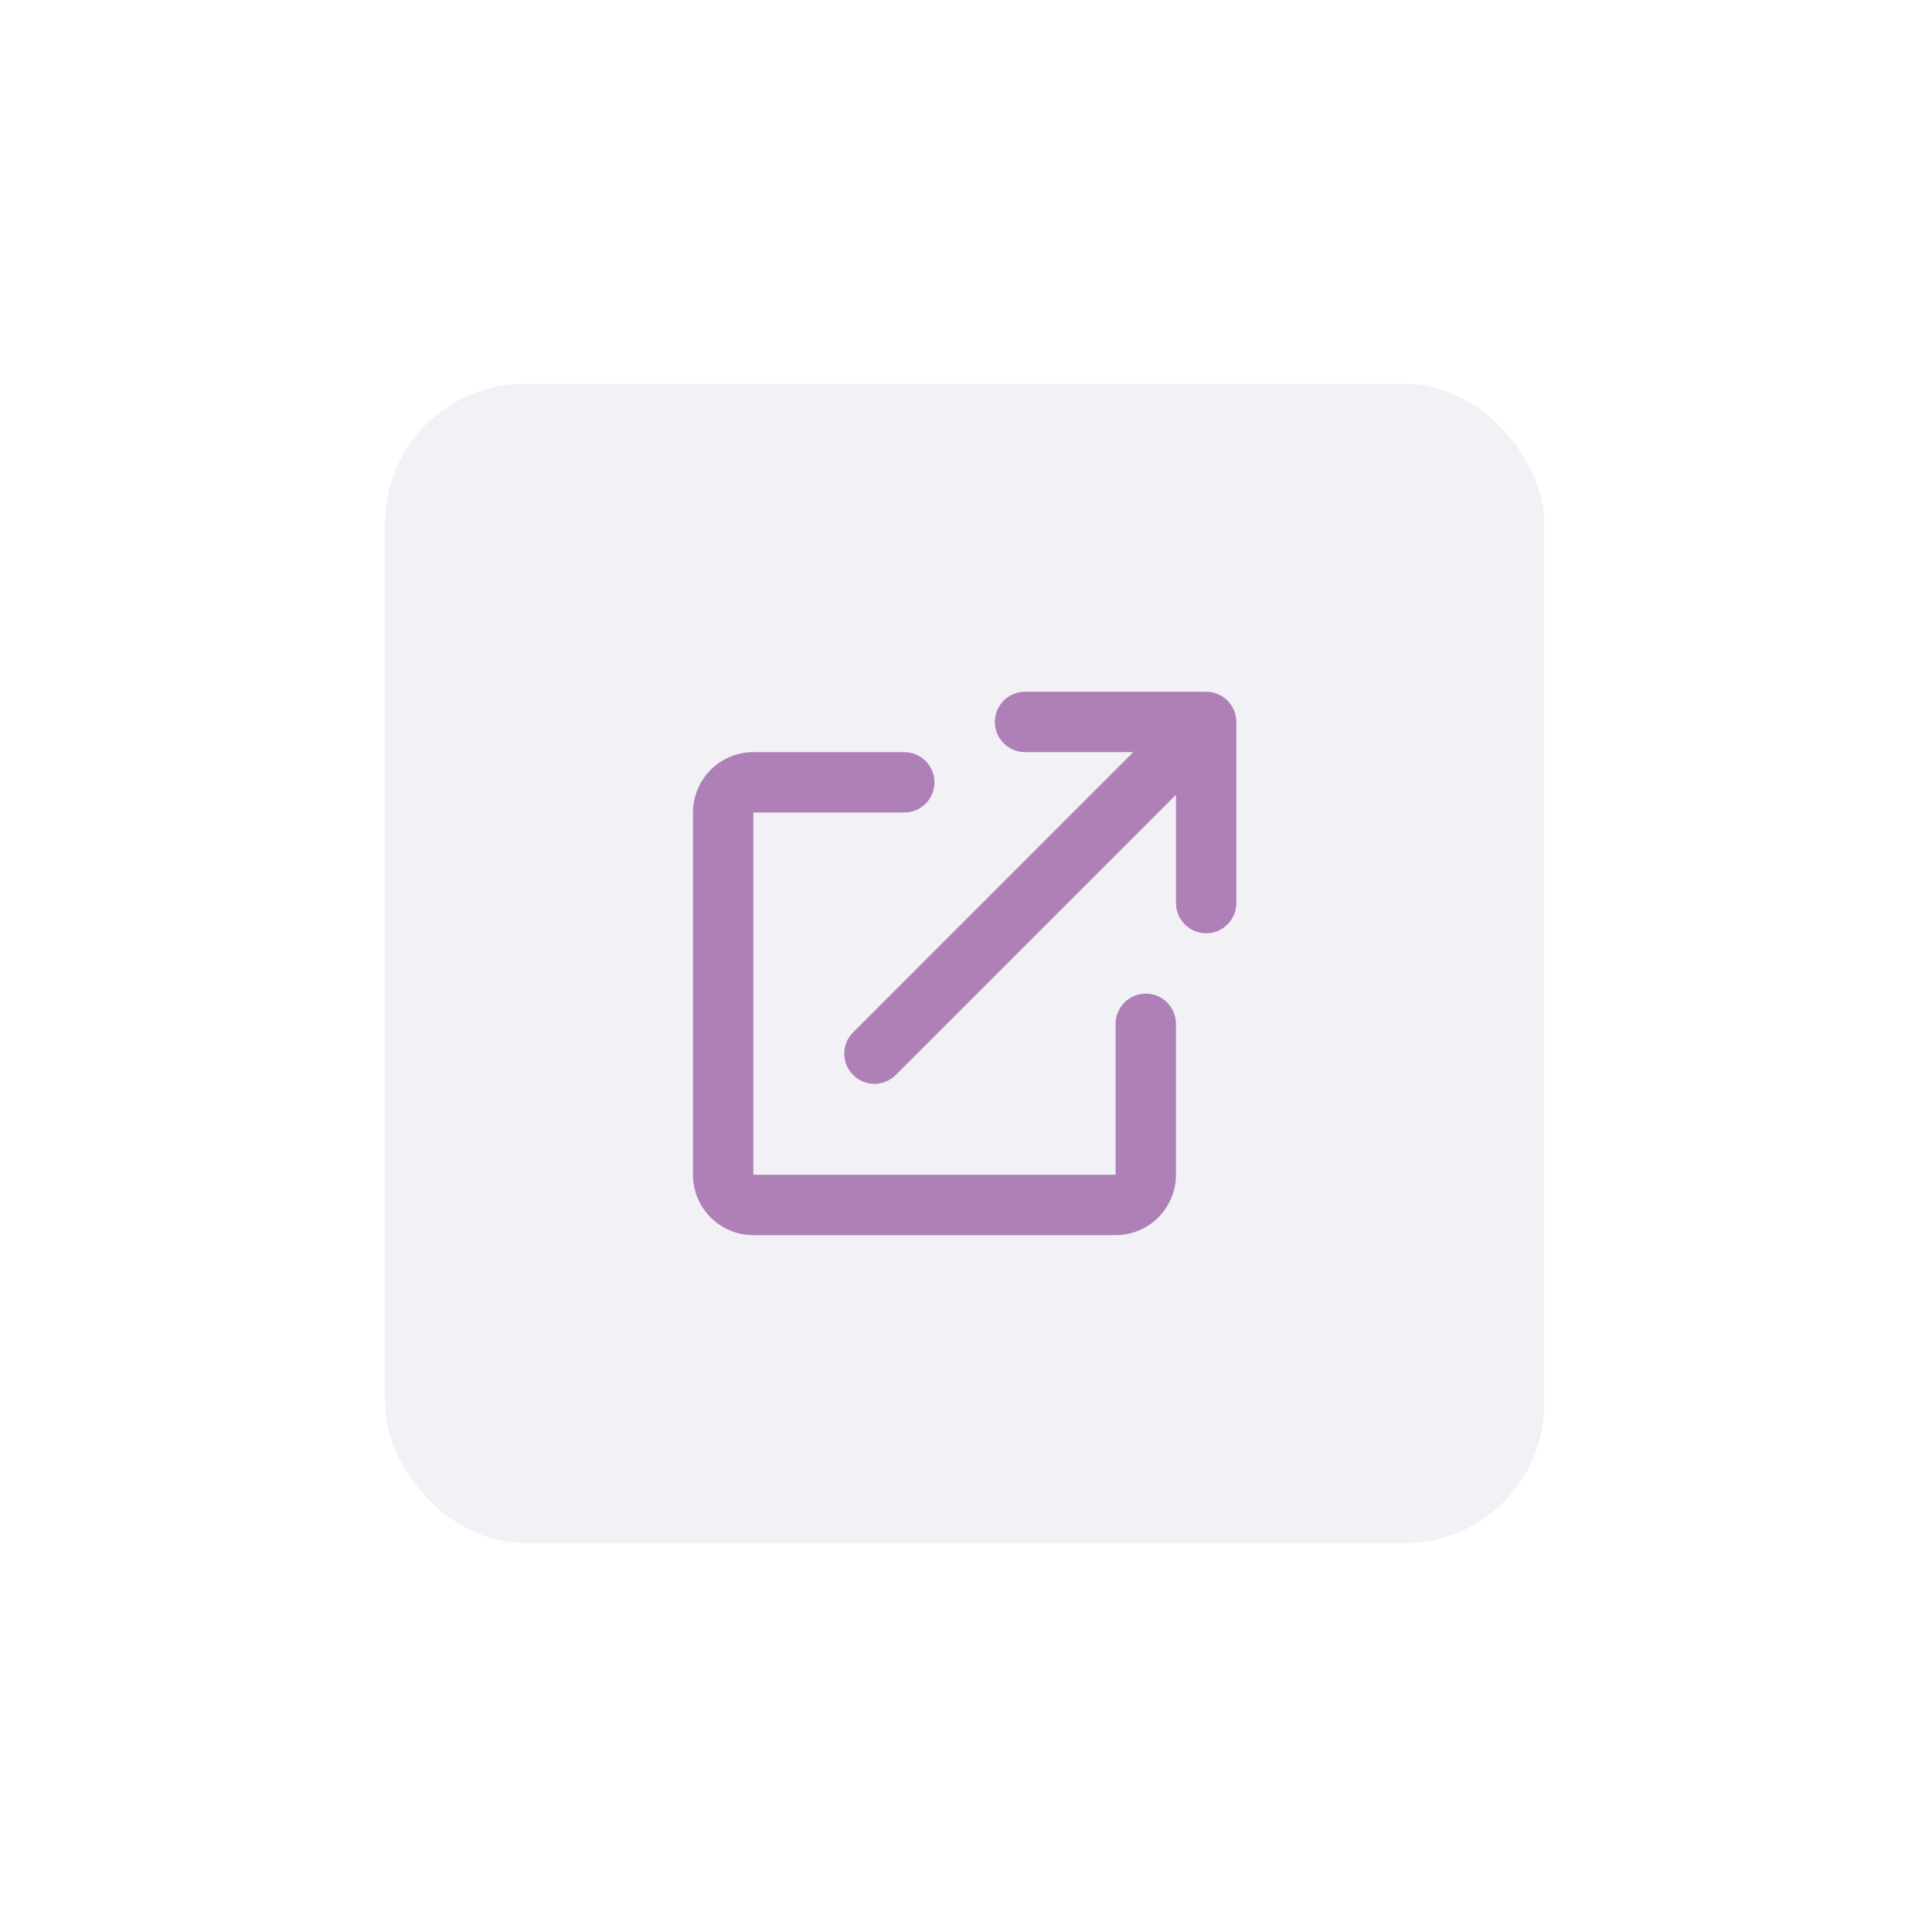
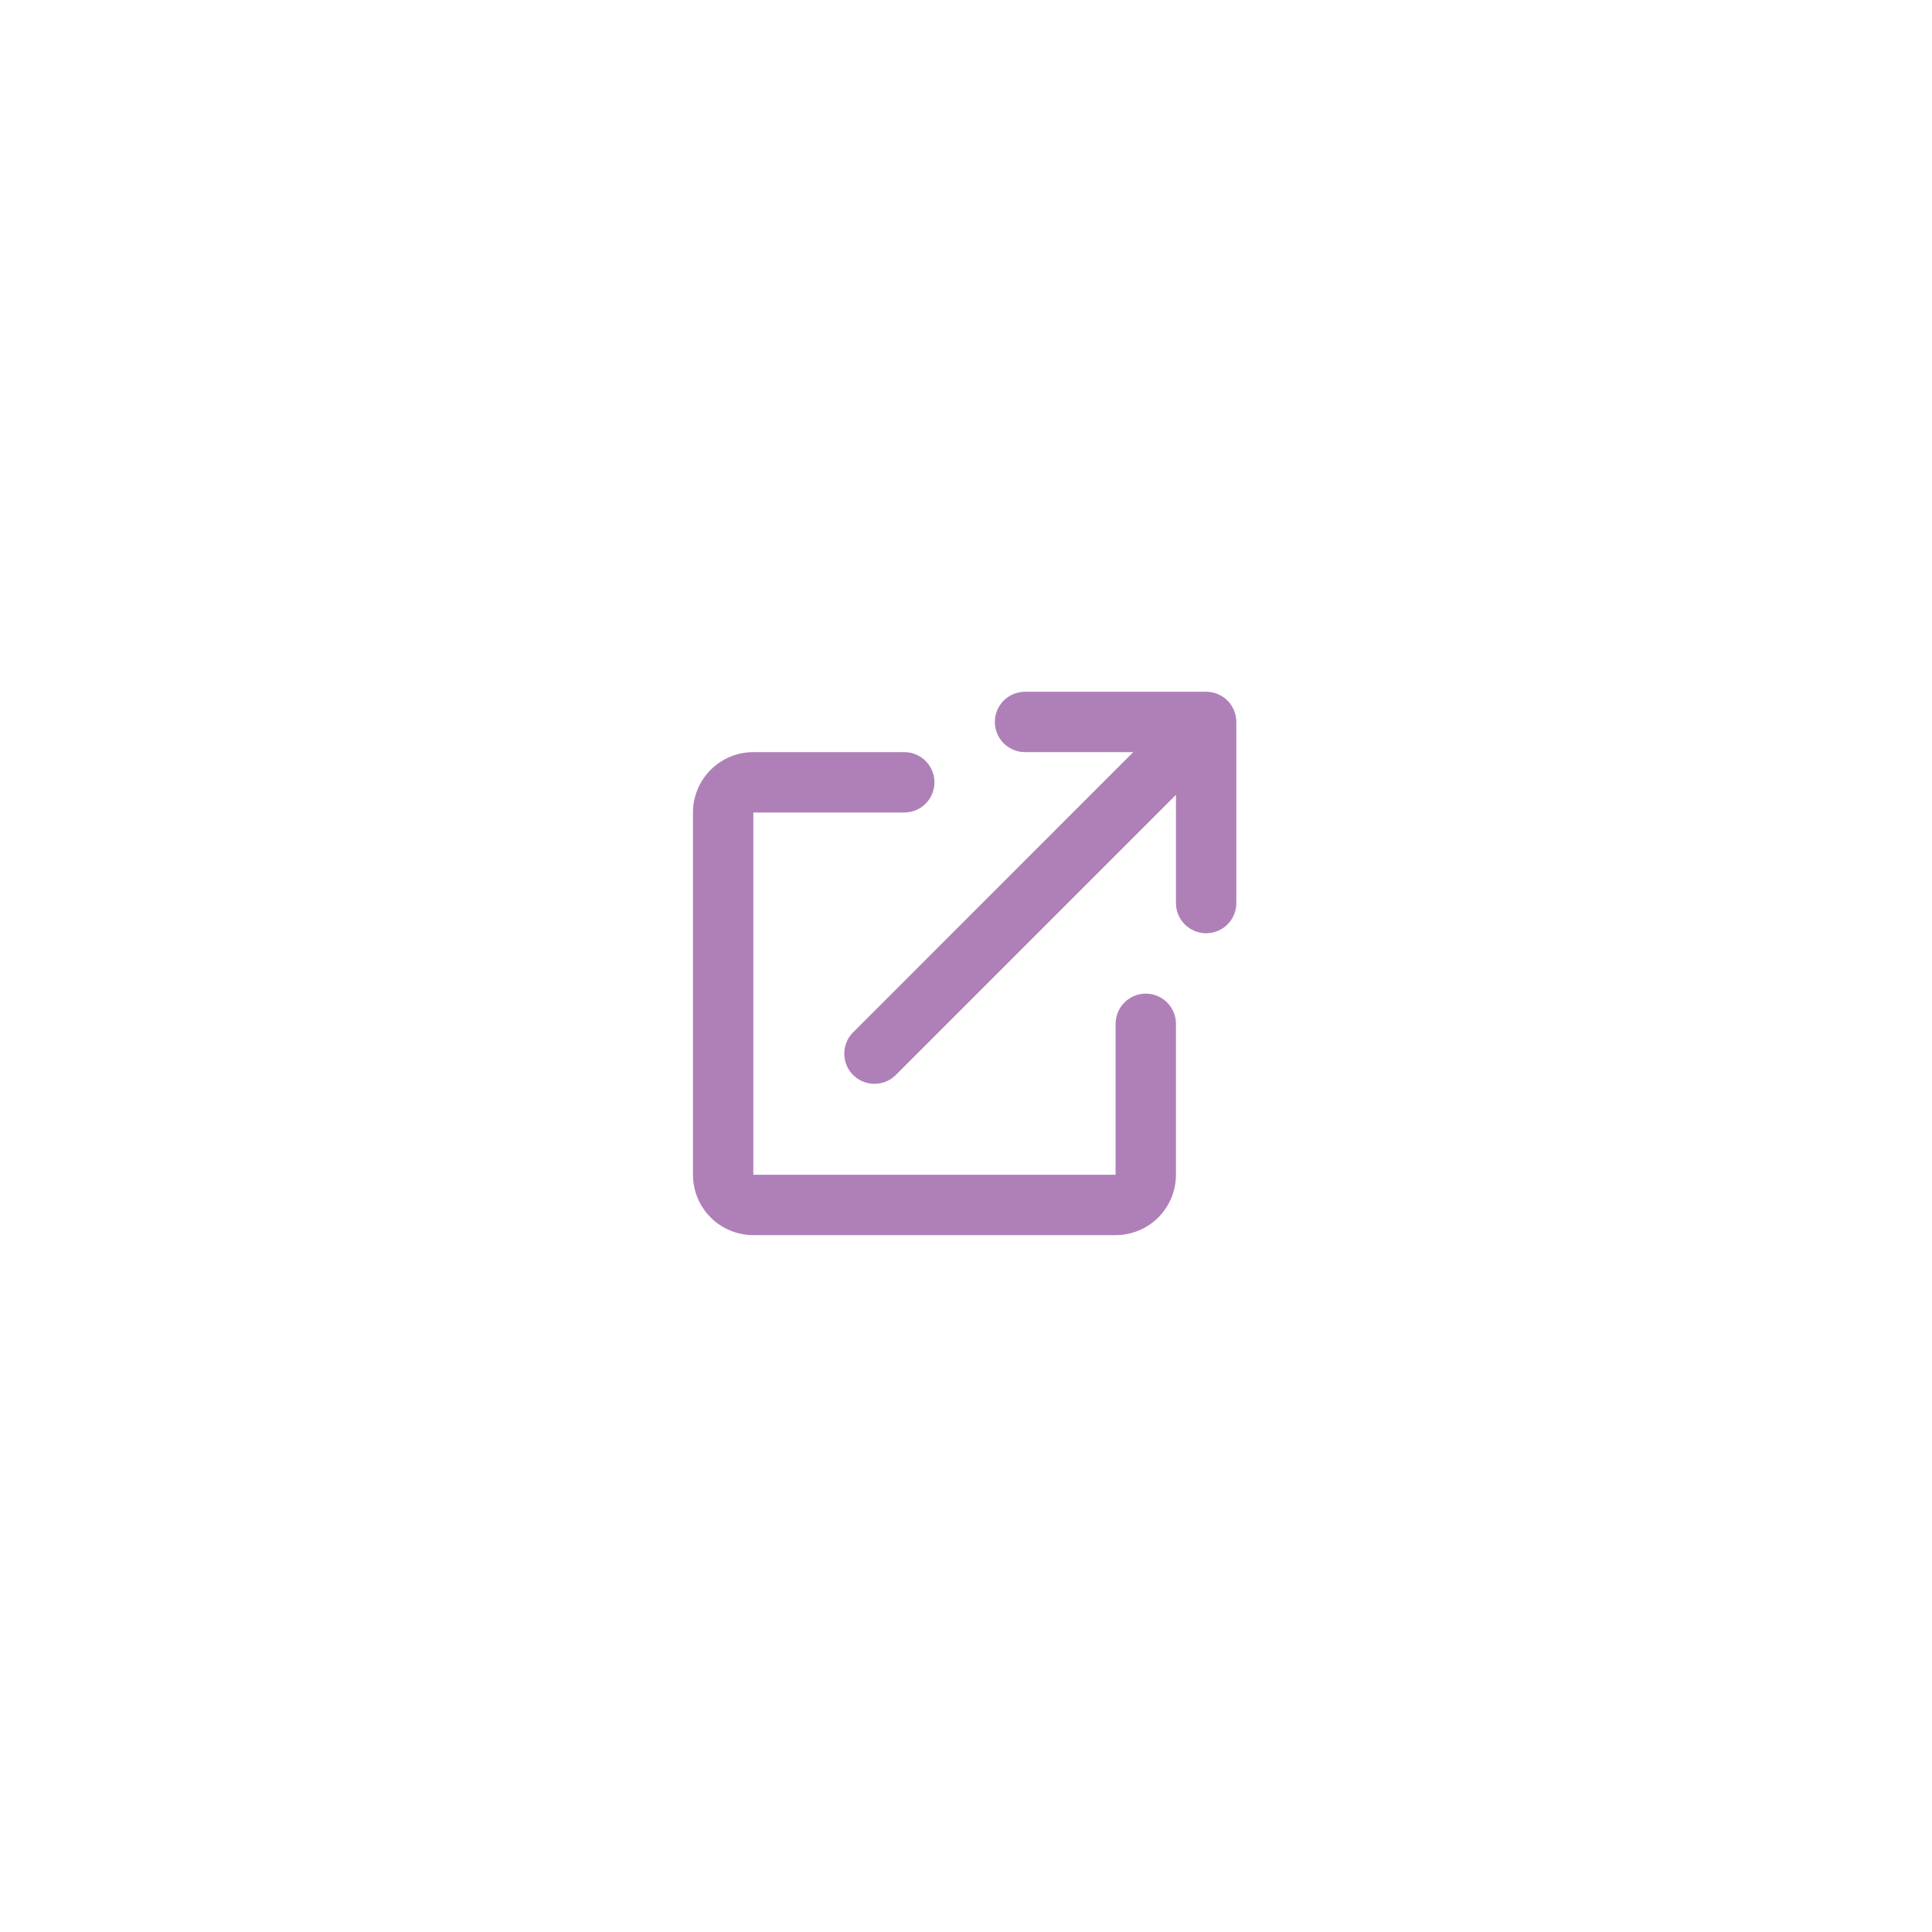
<svg xmlns="http://www.w3.org/2000/svg" width="40" height="40" viewBox="0 0 40 40" fill="none">
  <g filter="url(#filter0_dd_121_28095)">
-     <rect x="7.972" y="8.171" width="24" height="24" rx="2.885" fill="#C2BACE" fill-opacity="0.2" />
    <path d="M21.222 15.796C21.056 15.796 20.897 15.73 20.78 15.613C20.663 15.496 20.597 15.337 20.597 15.171C20.597 15.006 20.663 14.847 20.78 14.729C20.897 14.612 21.056 14.546 21.222 14.546H24.972C25.138 14.546 25.297 14.612 25.414 14.729C25.531 14.847 25.597 15.006 25.597 15.171V18.921C25.597 19.087 25.531 19.246 25.414 19.363C25.297 19.48 25.138 19.546 24.972 19.546C24.806 19.546 24.647 19.48 24.53 19.363C24.413 19.246 24.347 19.087 24.347 18.921V16.68L18.539 22.488C18.421 22.602 18.263 22.665 18.099 22.664C17.935 22.662 17.779 22.596 17.663 22.481C17.547 22.365 17.481 22.208 17.48 22.044C17.478 21.88 17.541 21.722 17.655 21.605L23.463 15.796H21.222ZM14.347 17.046C14.347 16.715 14.479 16.397 14.713 16.163C14.948 15.928 15.265 15.796 15.597 15.796H18.722C18.888 15.796 19.047 15.862 19.164 15.979C19.281 16.097 19.347 16.256 19.347 16.421C19.347 16.587 19.281 16.746 19.164 16.863C19.047 16.98 18.888 17.046 18.722 17.046H15.597V24.546H23.097V21.421C23.097 21.256 23.163 21.097 23.28 20.979C23.397 20.862 23.556 20.796 23.722 20.796C23.888 20.796 24.047 20.862 24.164 20.979C24.281 21.097 24.347 21.256 24.347 21.421V24.546C24.347 24.878 24.215 25.196 23.981 25.43C23.747 25.665 23.428 25.796 23.097 25.796H15.597C15.265 25.796 14.948 25.665 14.713 25.43C14.479 25.196 14.347 24.878 14.347 24.546V17.046Z" fill="#AF80B8" />
  </g>
  <defs>
    <filter id="filter0_dd_121_28095" x="-9.53674e-07" y="5.82337e-05" width="39.944" height="39.944" filterUnits="userSpaceOnUse" color-interpolation-filters="sRGB">
      <feFlood flood-opacity="0" result="BackgroundImageFix" />
      <feColorMatrix in="SourceAlpha" type="matrix" values="0 0 0 0 0 0 0 0 0 0 0 0 0 0 0 0 0 0 127 0" result="hardAlpha" />
      <feOffset dy="-0.025" />
      <feGaussianBlur stdDeviation="0.499" />
      <feColorMatrix type="matrix" values="0 0 0 0 0.925 0 0 0 0 0.925 0 0 0 0 0.976 0 0 0 0.04 0" />
      <feBlend mode="normal" in2="BackgroundImageFix" result="effect1_dropShadow_121_28095" />
      <feColorMatrix in="SourceAlpha" type="matrix" values="0 0 0 0 0 0 0 0 0 0 0 0 0 0 0 0 0 0 127 0" result="hardAlpha" />
      <feOffset dy="-0.199" />
      <feGaussianBlur stdDeviation="3.986" />
      <feColorMatrix type="matrix" values="0 0 0 0 0.925 0 0 0 0 0.925 0 0 0 0 0.976 0 0 0 0.08 0" />
      <feBlend mode="normal" in2="effect1_dropShadow_121_28095" result="effect2_dropShadow_121_28095" />
      <feBlend mode="normal" in="SourceGraphic" in2="effect2_dropShadow_121_28095" result="shape" />
    </filter>
  </defs>
</svg>